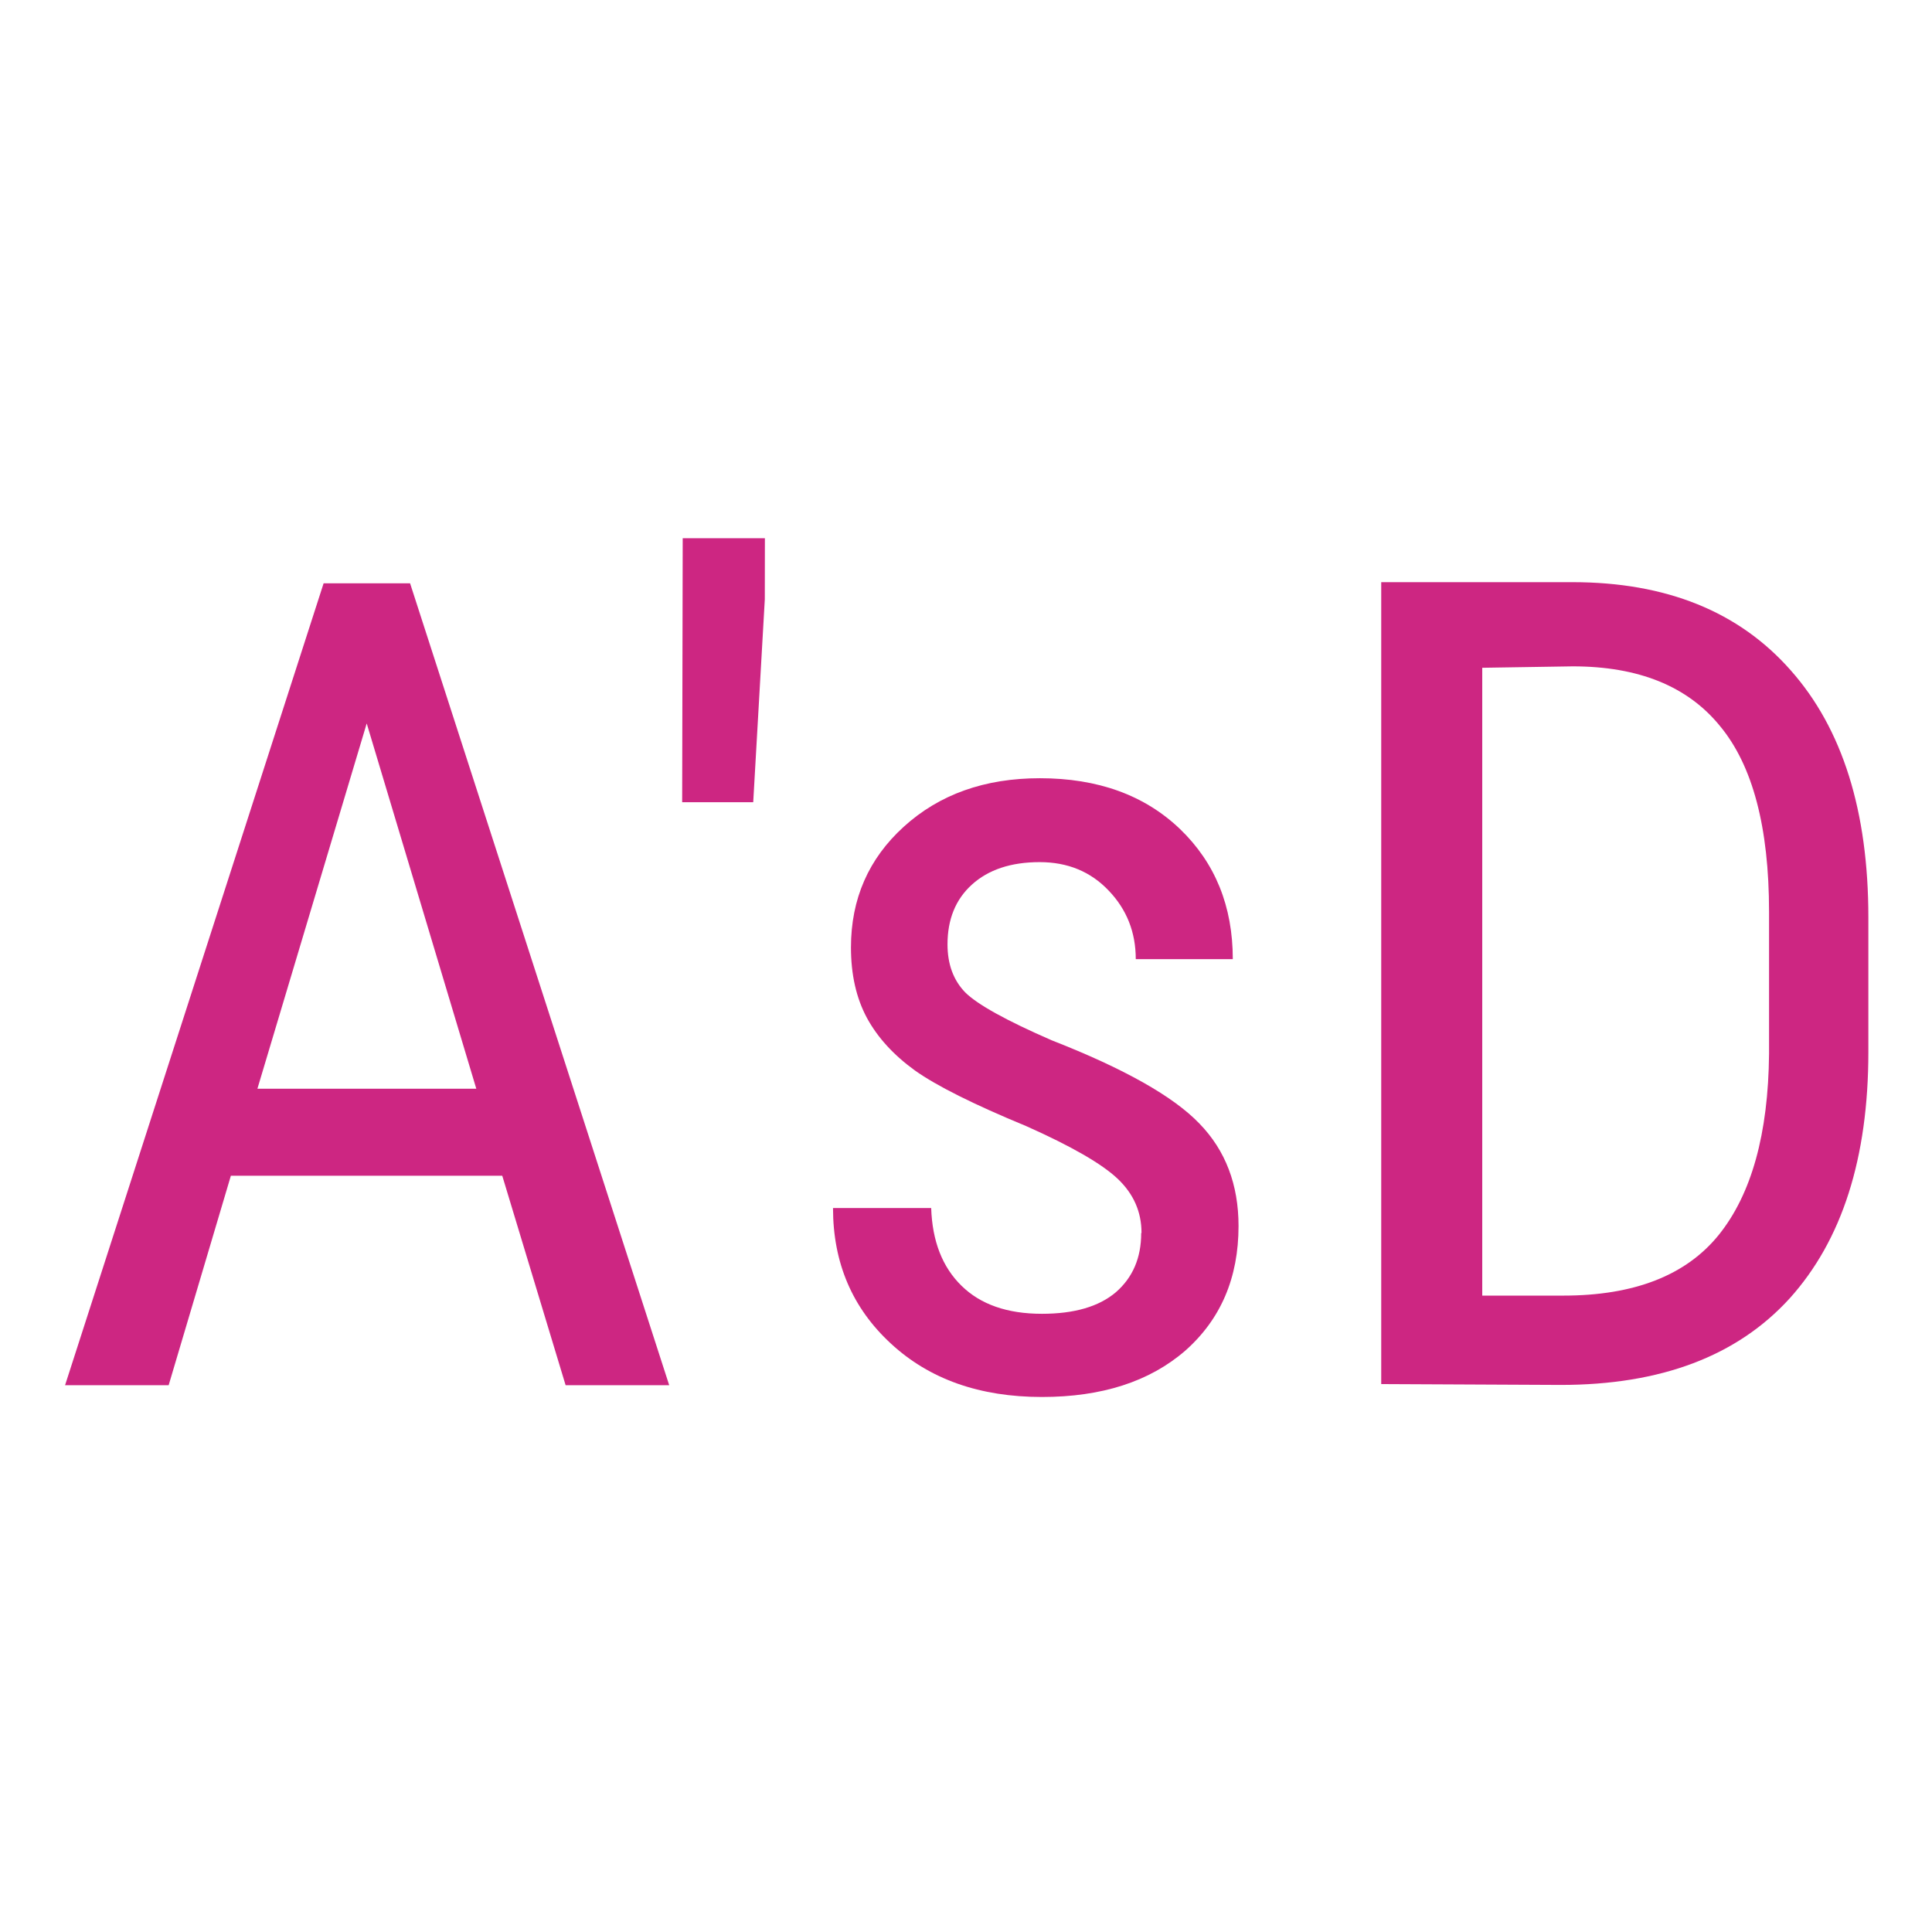
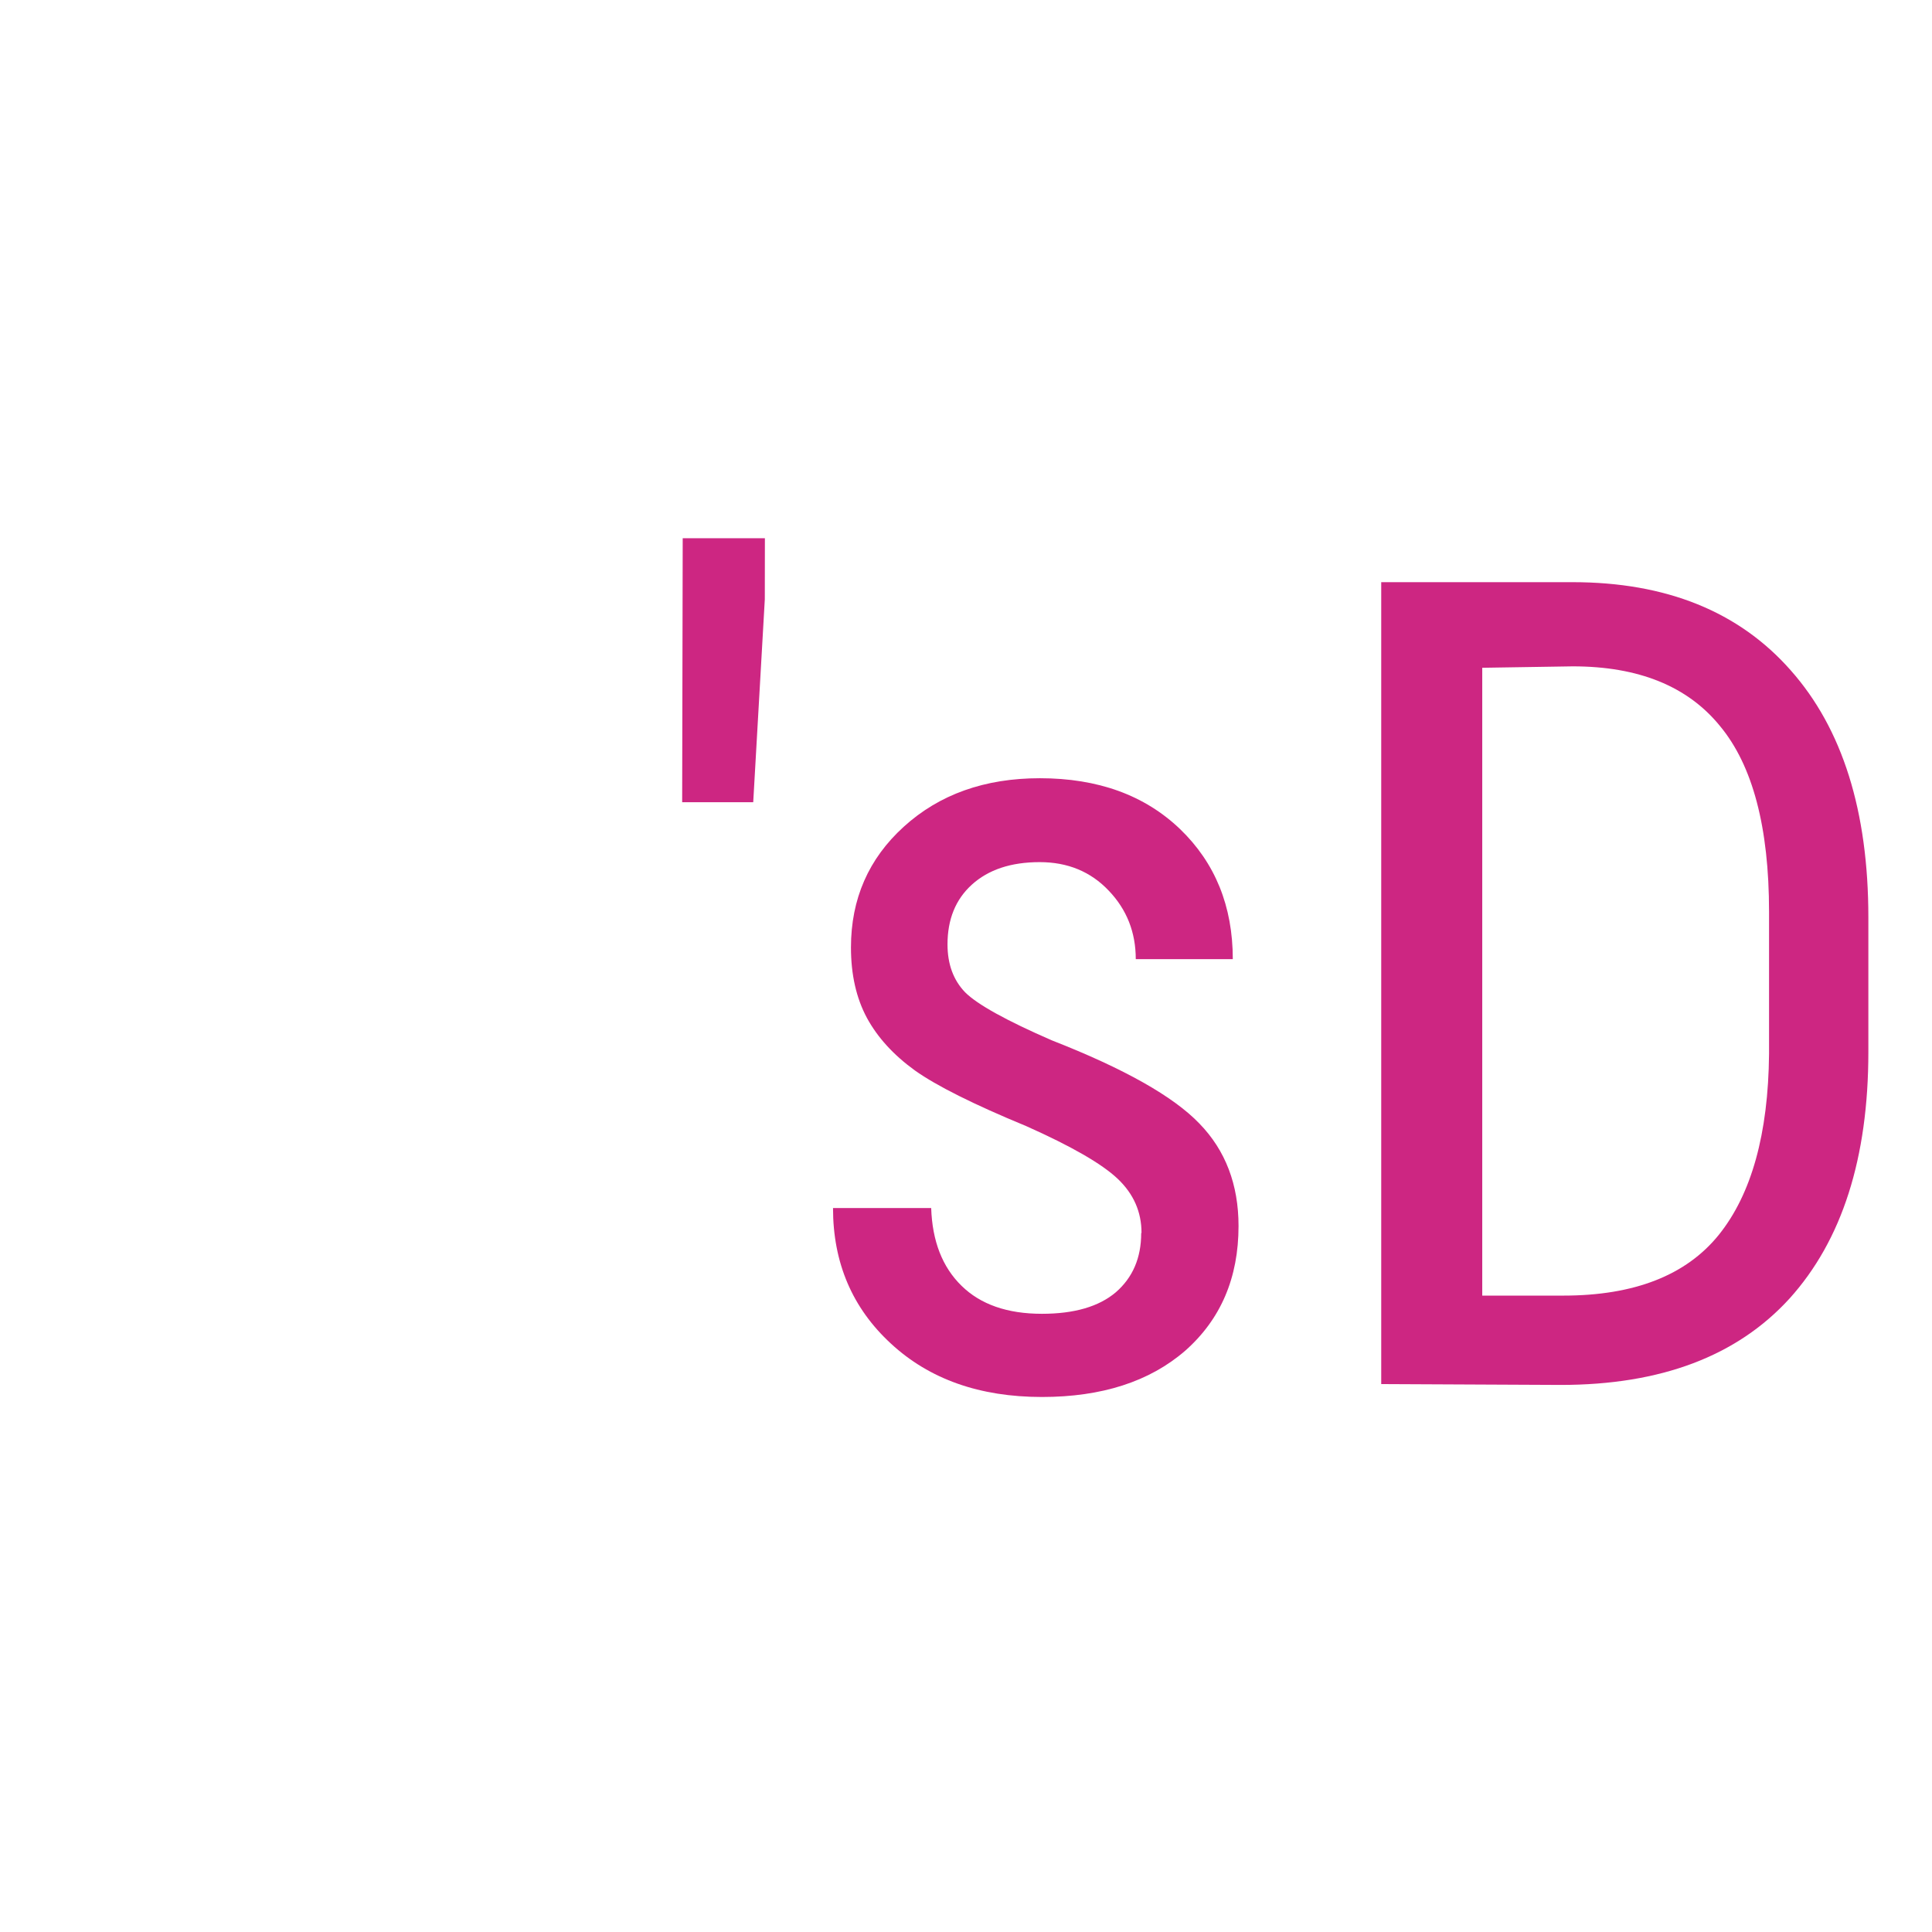
<svg xmlns="http://www.w3.org/2000/svg" version="1.1" viewBox="0 0 67.7 67.7">
  <g fill="#cd2682">
-     <path d="m17.6 41.2h-9.51l-2.18 7.34h-3.63l9.06-28.1h3.03l9.08 28.1h-3.63zm-8.58-3.05h7.67l-3.84-12.8z" />
    <path d="m26.8 21-0.406 7.11h-2.49l0.019-9.25h2.88z" />
    <path d="m40 43.2q0-1.1-0.831-1.89t-3.21-1.85q-2.76-1.14-3.9-1.95-1.12-0.811-1.68-1.84-0.56-1.04-0.56-2.47 0-2.55 1.85-4.23 1.87-1.7 4.77-1.7 3.05 0 4.91 1.78 1.85 1.78 1.85 4.56h-3.4q0-1.41-0.947-2.4-0.947-1-2.42-1-1.51 0-2.38 0.792-0.85 0.773-0.85 2.09 0 1.04 0.618 1.68 0.638 0.638 3.03 1.68 3.81 1.49 5.18 2.92 1.37 1.41 1.37 3.59 0 2.72-1.87 4.37-1.87 1.62-5.02 1.62-3.27 0-5.29-1.87-2.03-1.87-2.03-4.75h3.44q0.058 1.74 1.06 2.72 1 0.985 2.82 0.985 1.7 0 2.59-0.754 0.889-0.773 0.889-2.07z" />
    <path d="m48.4 48.5v-28.1h6.7q4.93 0 7.65 3.09 2.72 3.07 2.72 8.66v4.71q0 5.58-2.76 8.64-2.76 3.03-8.02 3.03zm3.54-25.1v22h2.84q3.73 0 5.45-2.13 1.72-2.14 1.76-6.34v-4.98q0-4.44-1.72-6.51-1.7-2.09-5.16-2.09z" />
  </g>
</svg>